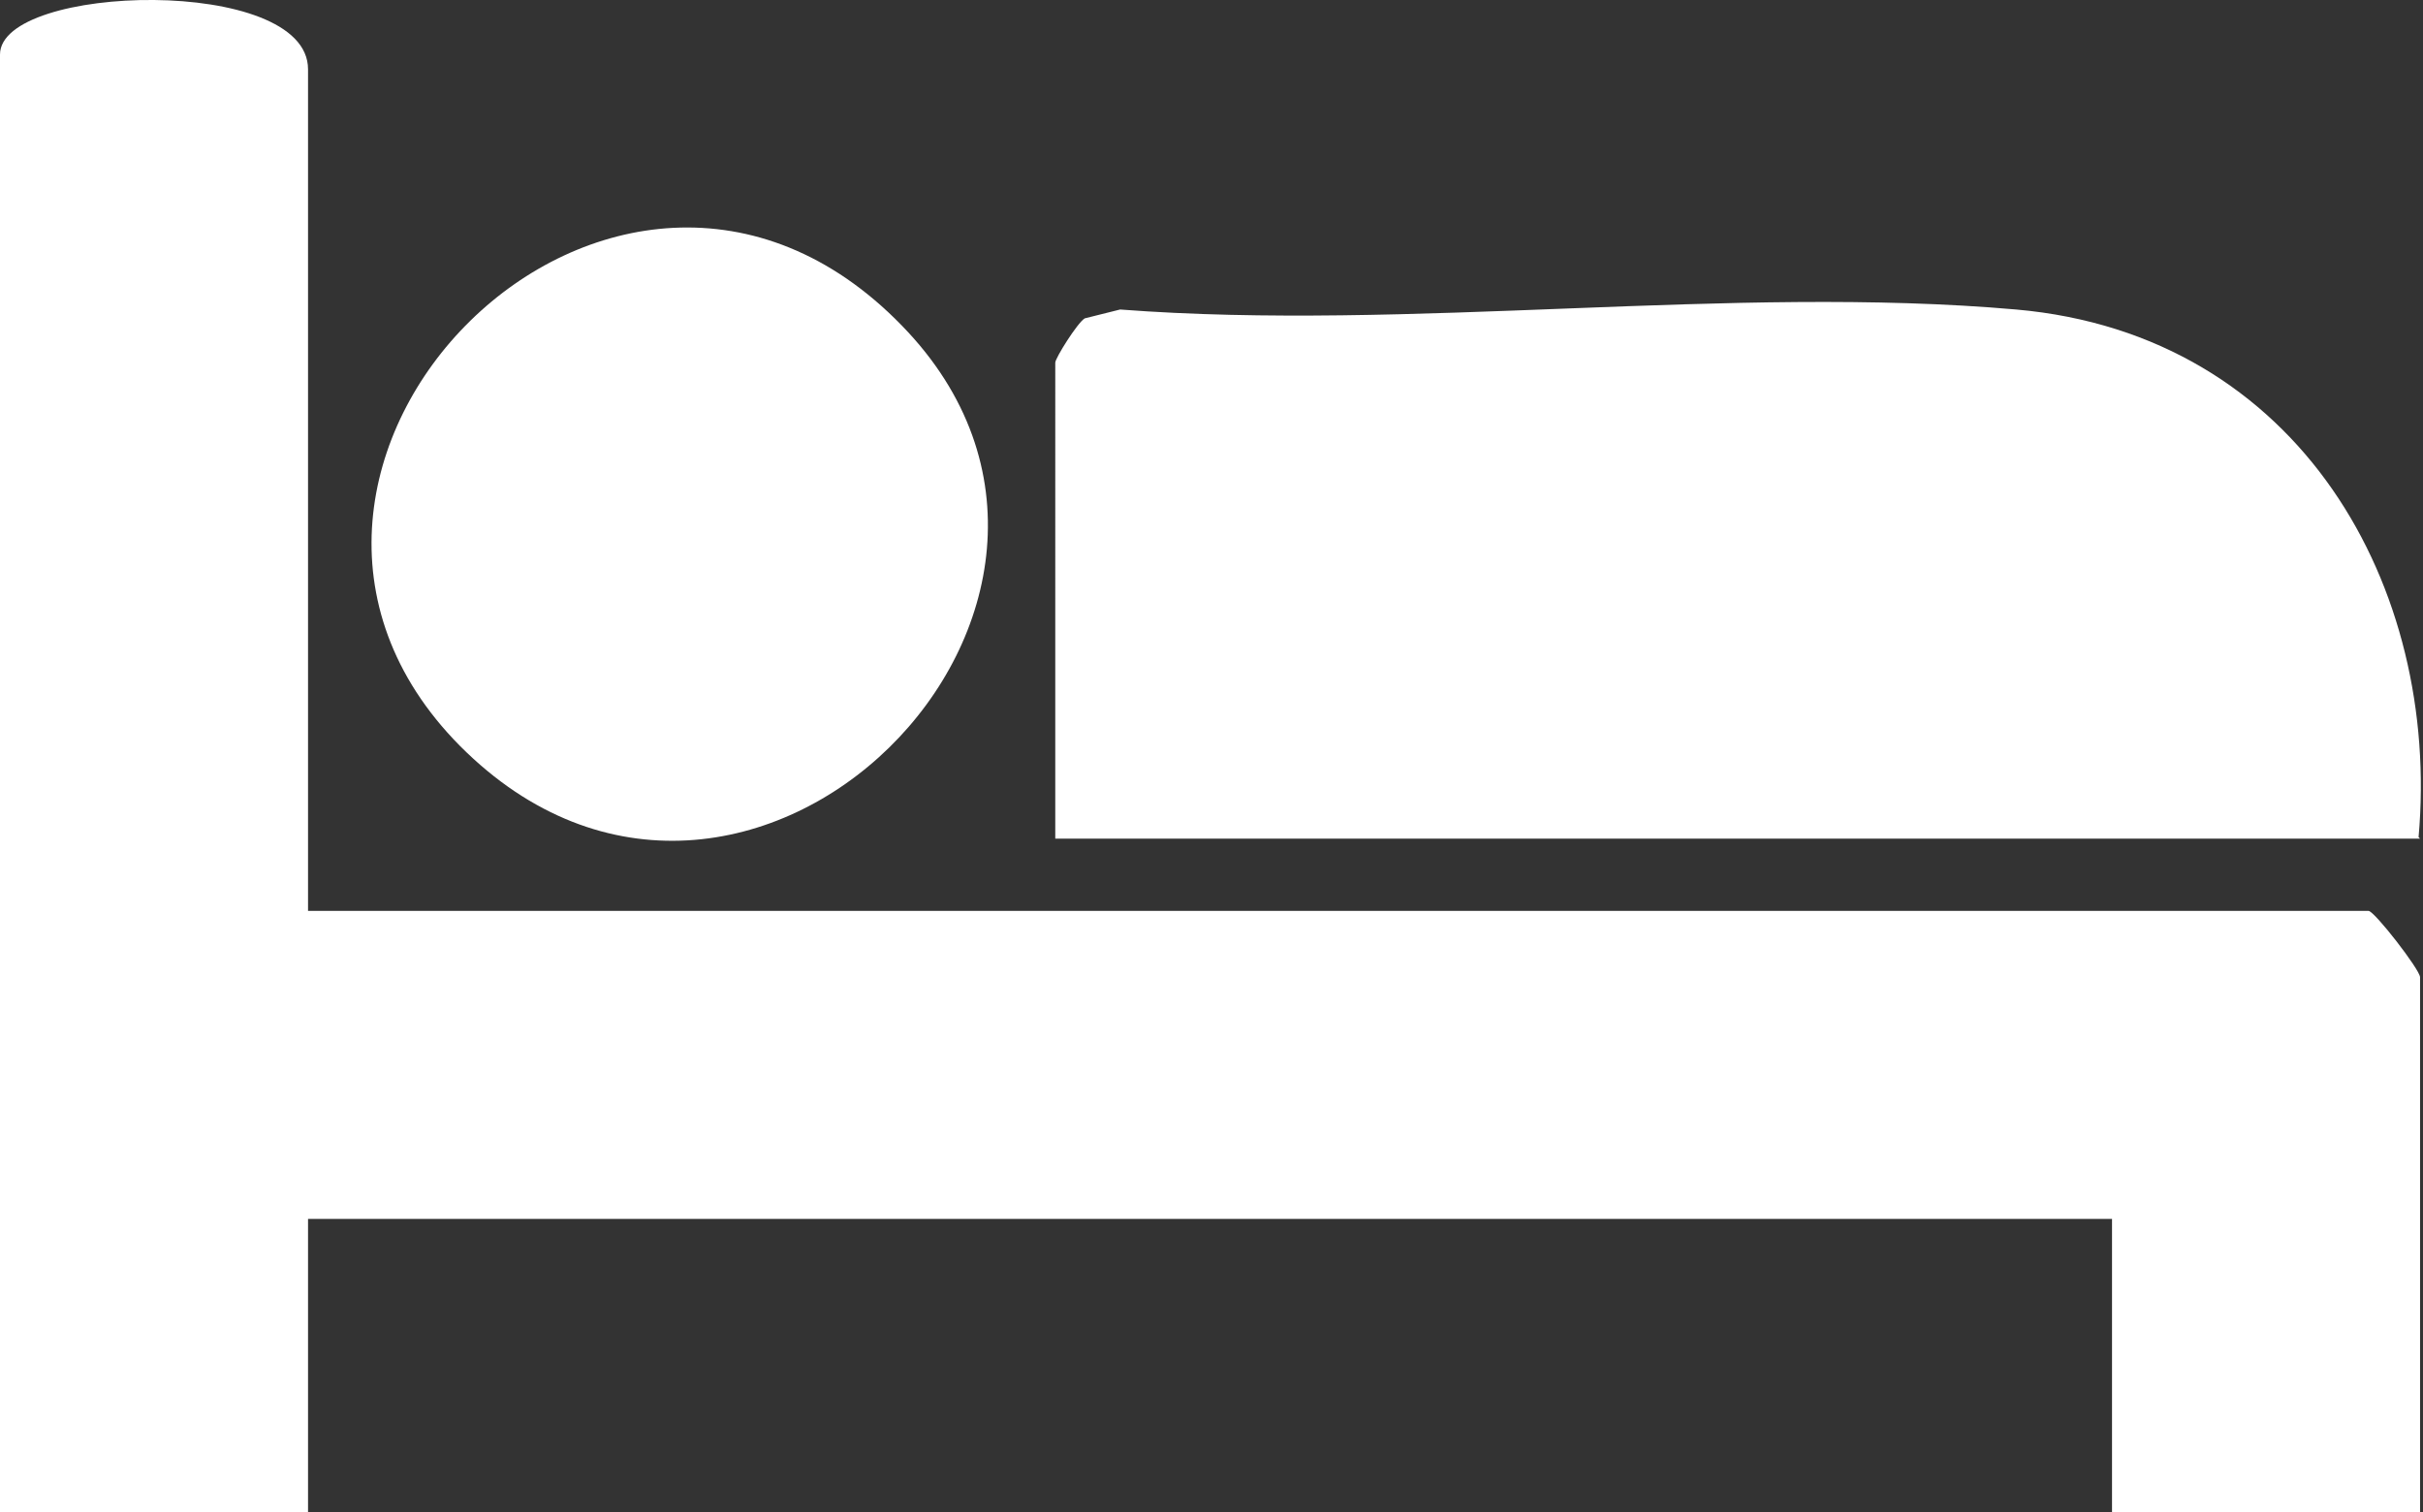
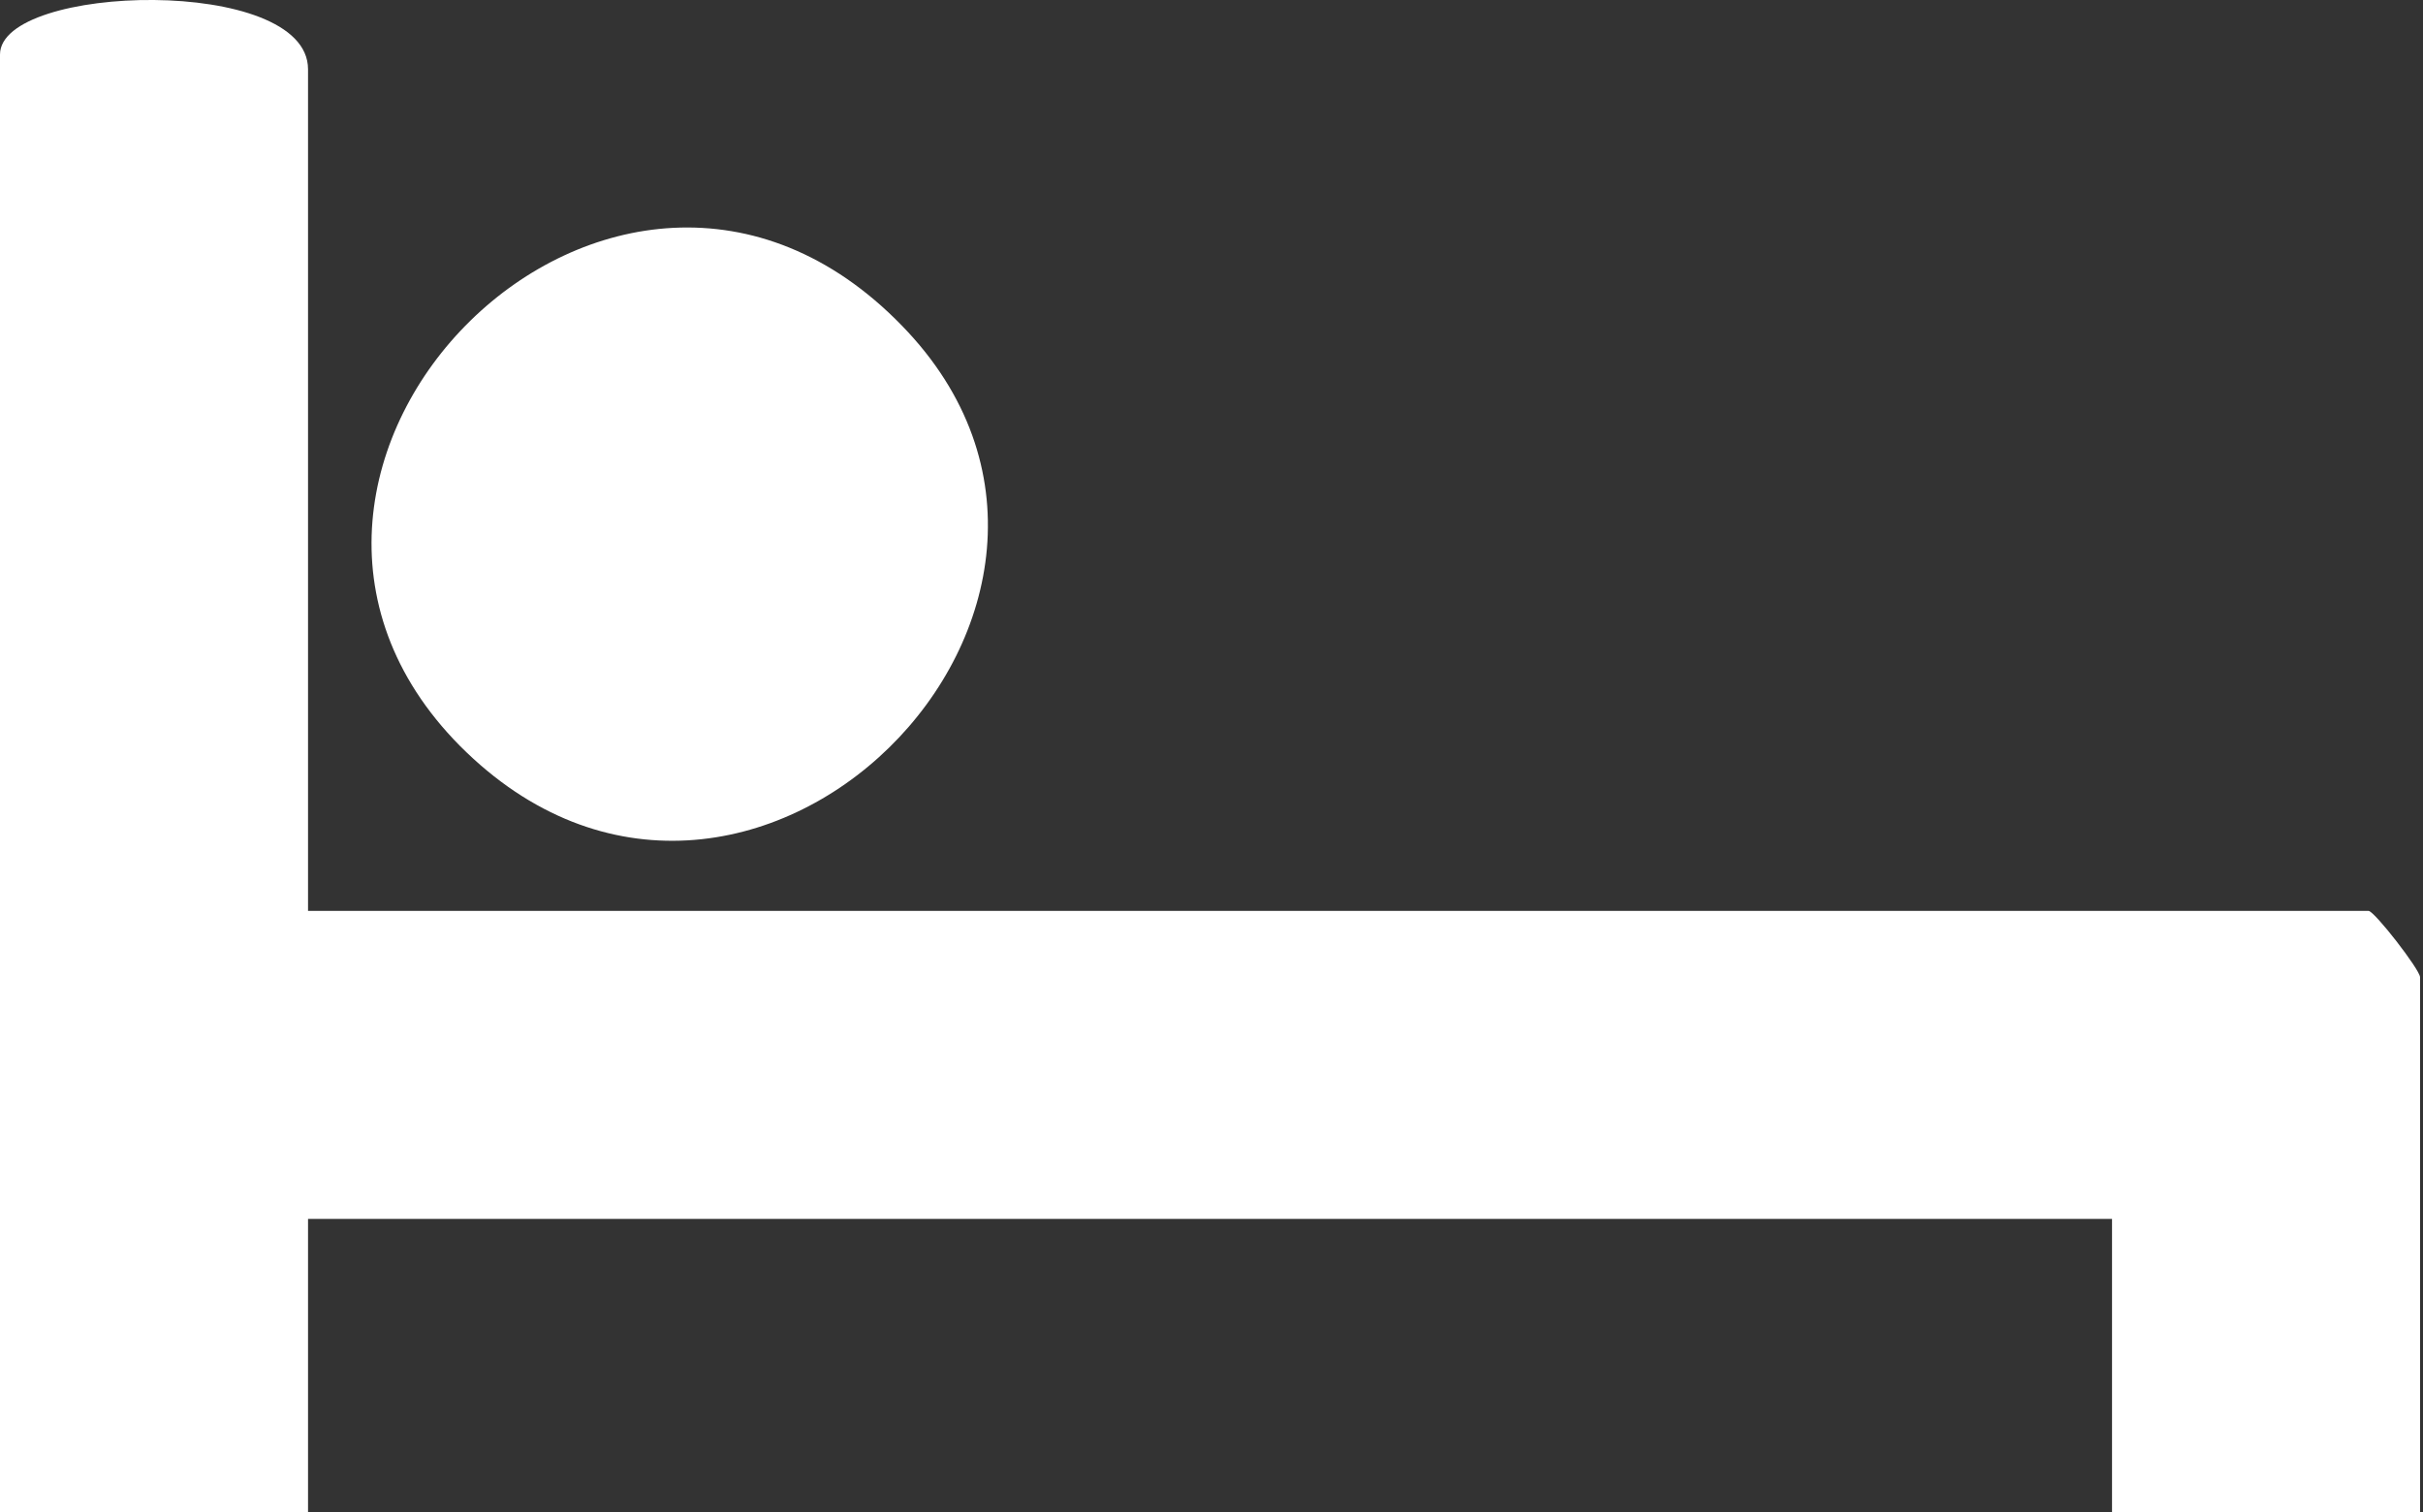
<svg xmlns="http://www.w3.org/2000/svg" id="Capa_1" version="1.1" viewBox="0 0 164.4 102.6">
  <rect x="0" y="0" width="164.4" height="102.6" fill="#333333" stroke="none" />
  <defs>
    <style>
      .st0 {
        fill: #fff;
      }
    </style>
  </defs>
  <g id="bYWjVw">
    <g>
      <path class="st0" d="M20.9,61.8h139.8c.4,0,3.5,4,3.5,4.5v36.3h-20.9v-19.9H20.9v19.9H0V3.7C0-1.1,20.9-1.7,20.9,4.7v57.1Z" />
-       <path class="st0" d="M164.2,56.9h-92.6V24.6c0-.3,1.5-2.7,2-3l2.4-.6c19.6,1.5,41.5-1.7,60.8,0s28.8,18.9,27.3,35.8Z" />
      <path class="st0" d="M31.2,50.6C12.5,31.7,41.8,2.1,61.2,22.1c18.3,18.8-10.6,48-30,28.5Z" />
    </g>
  </g>
</svg>